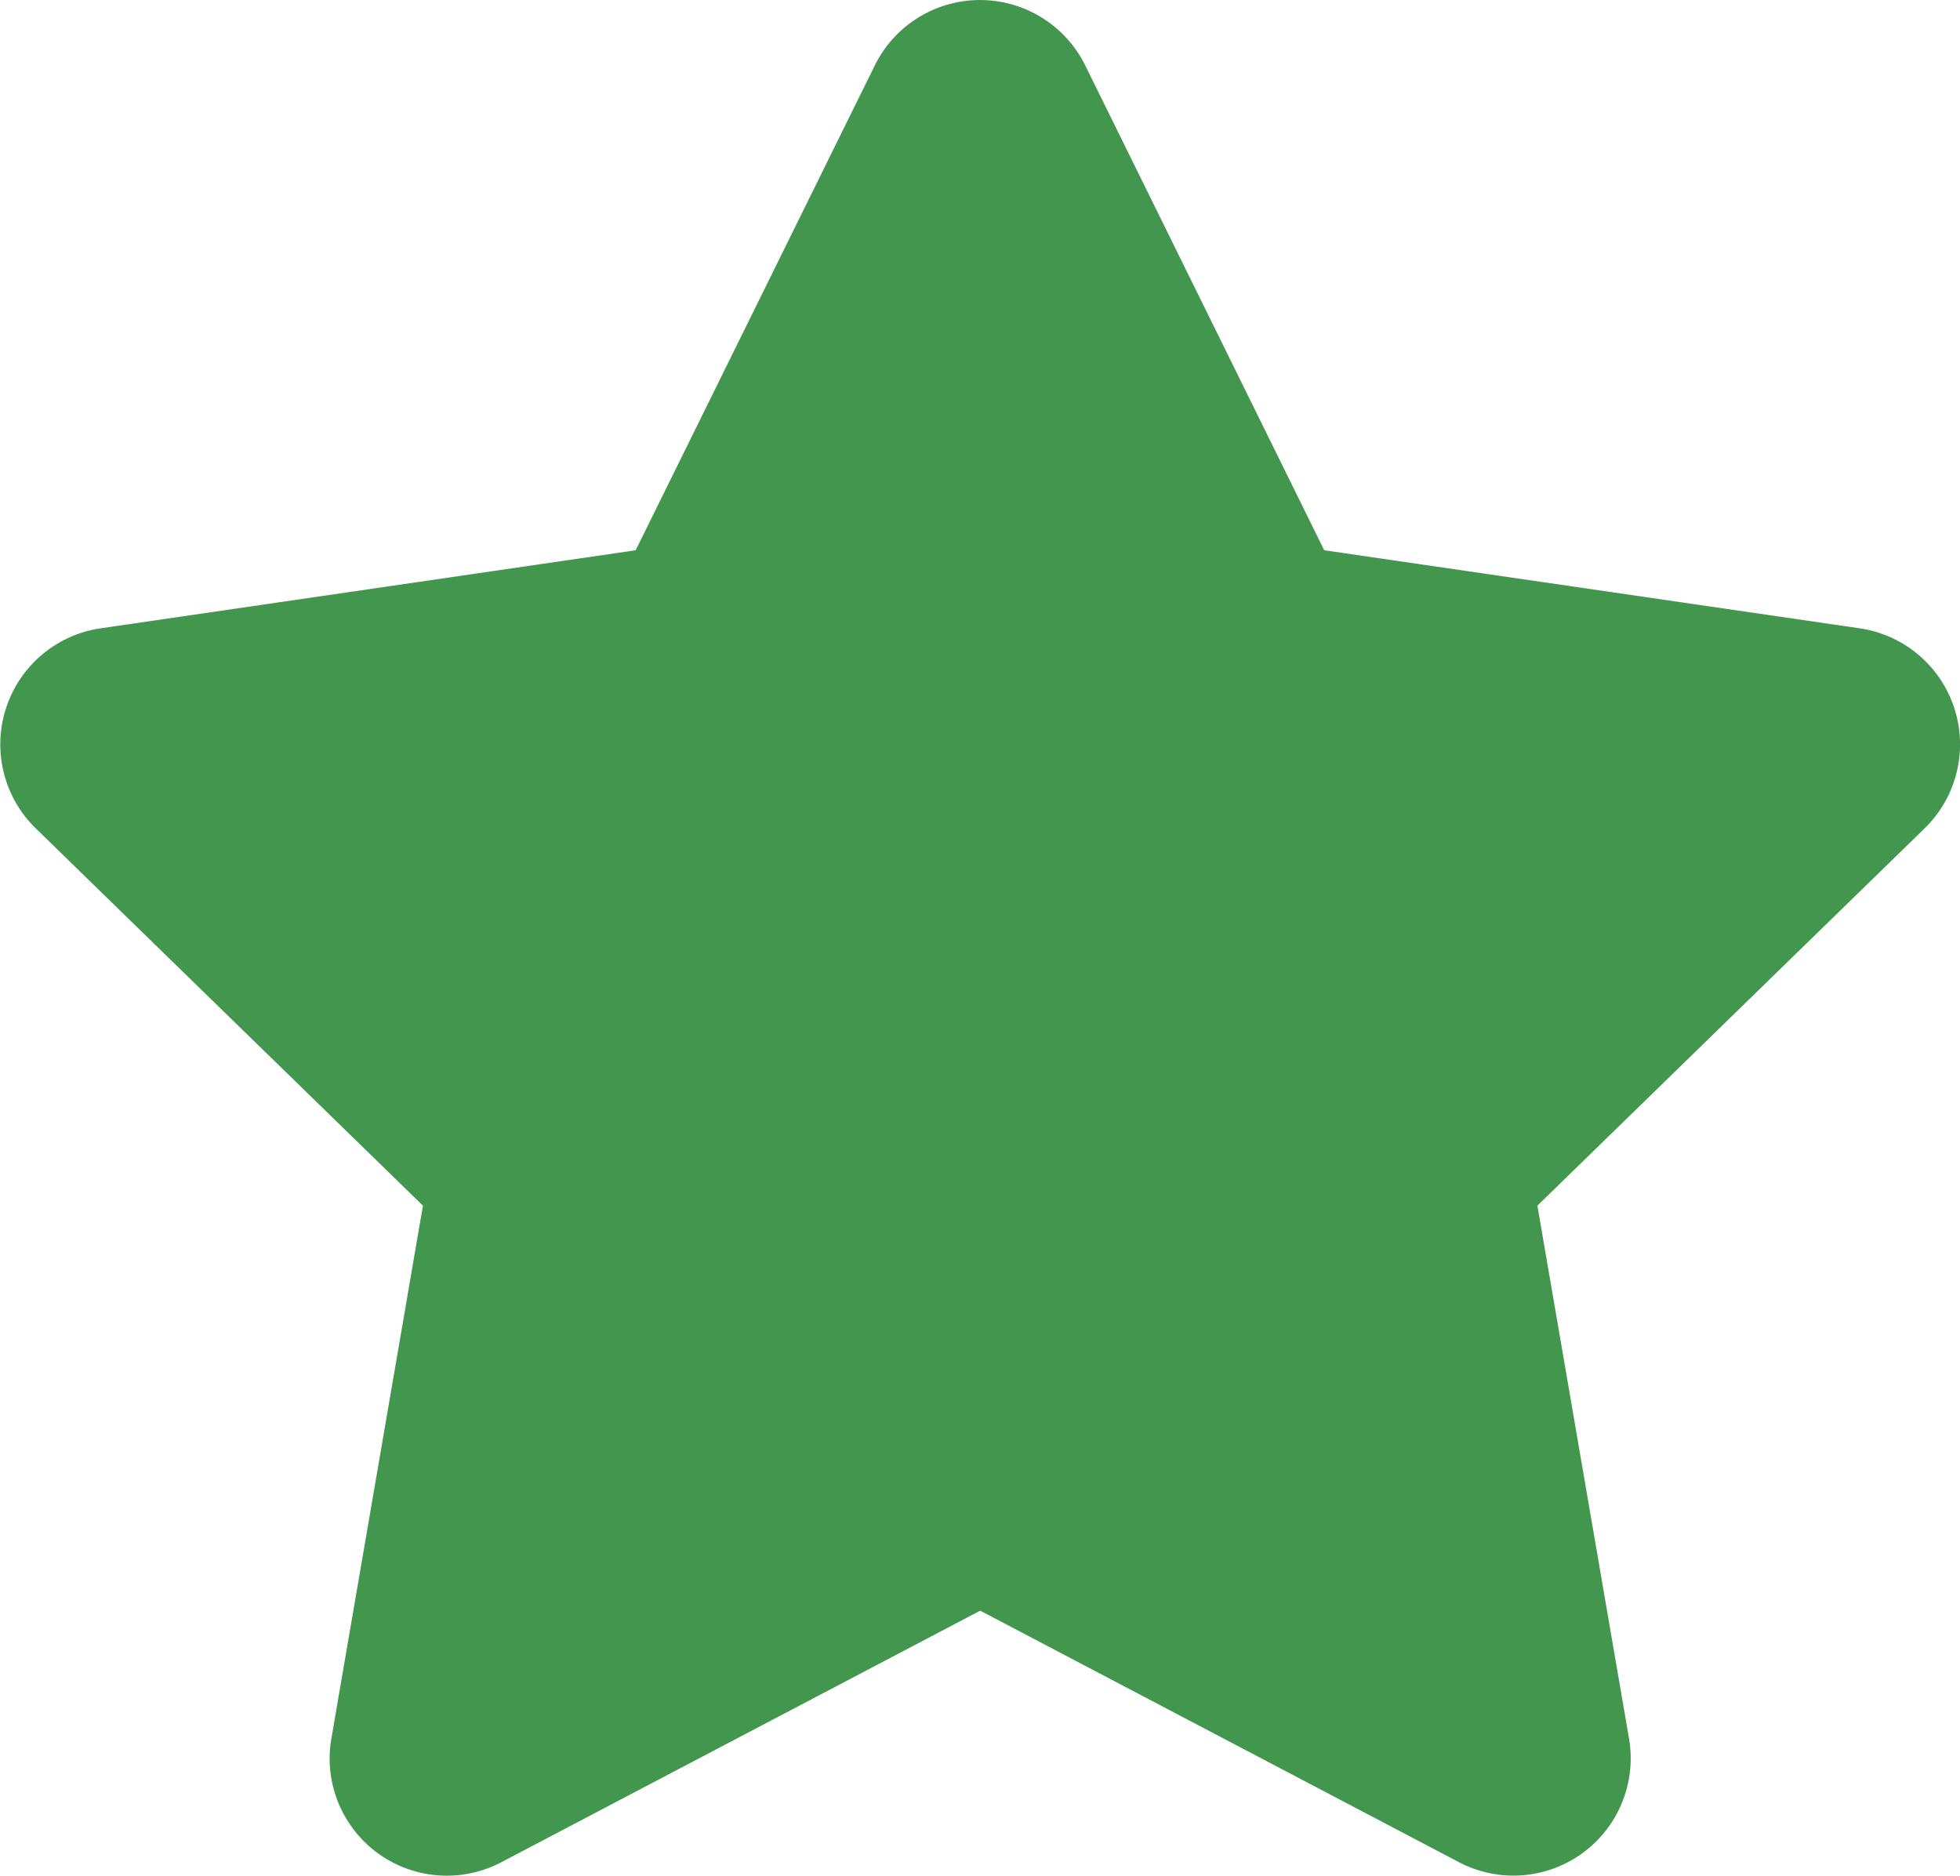
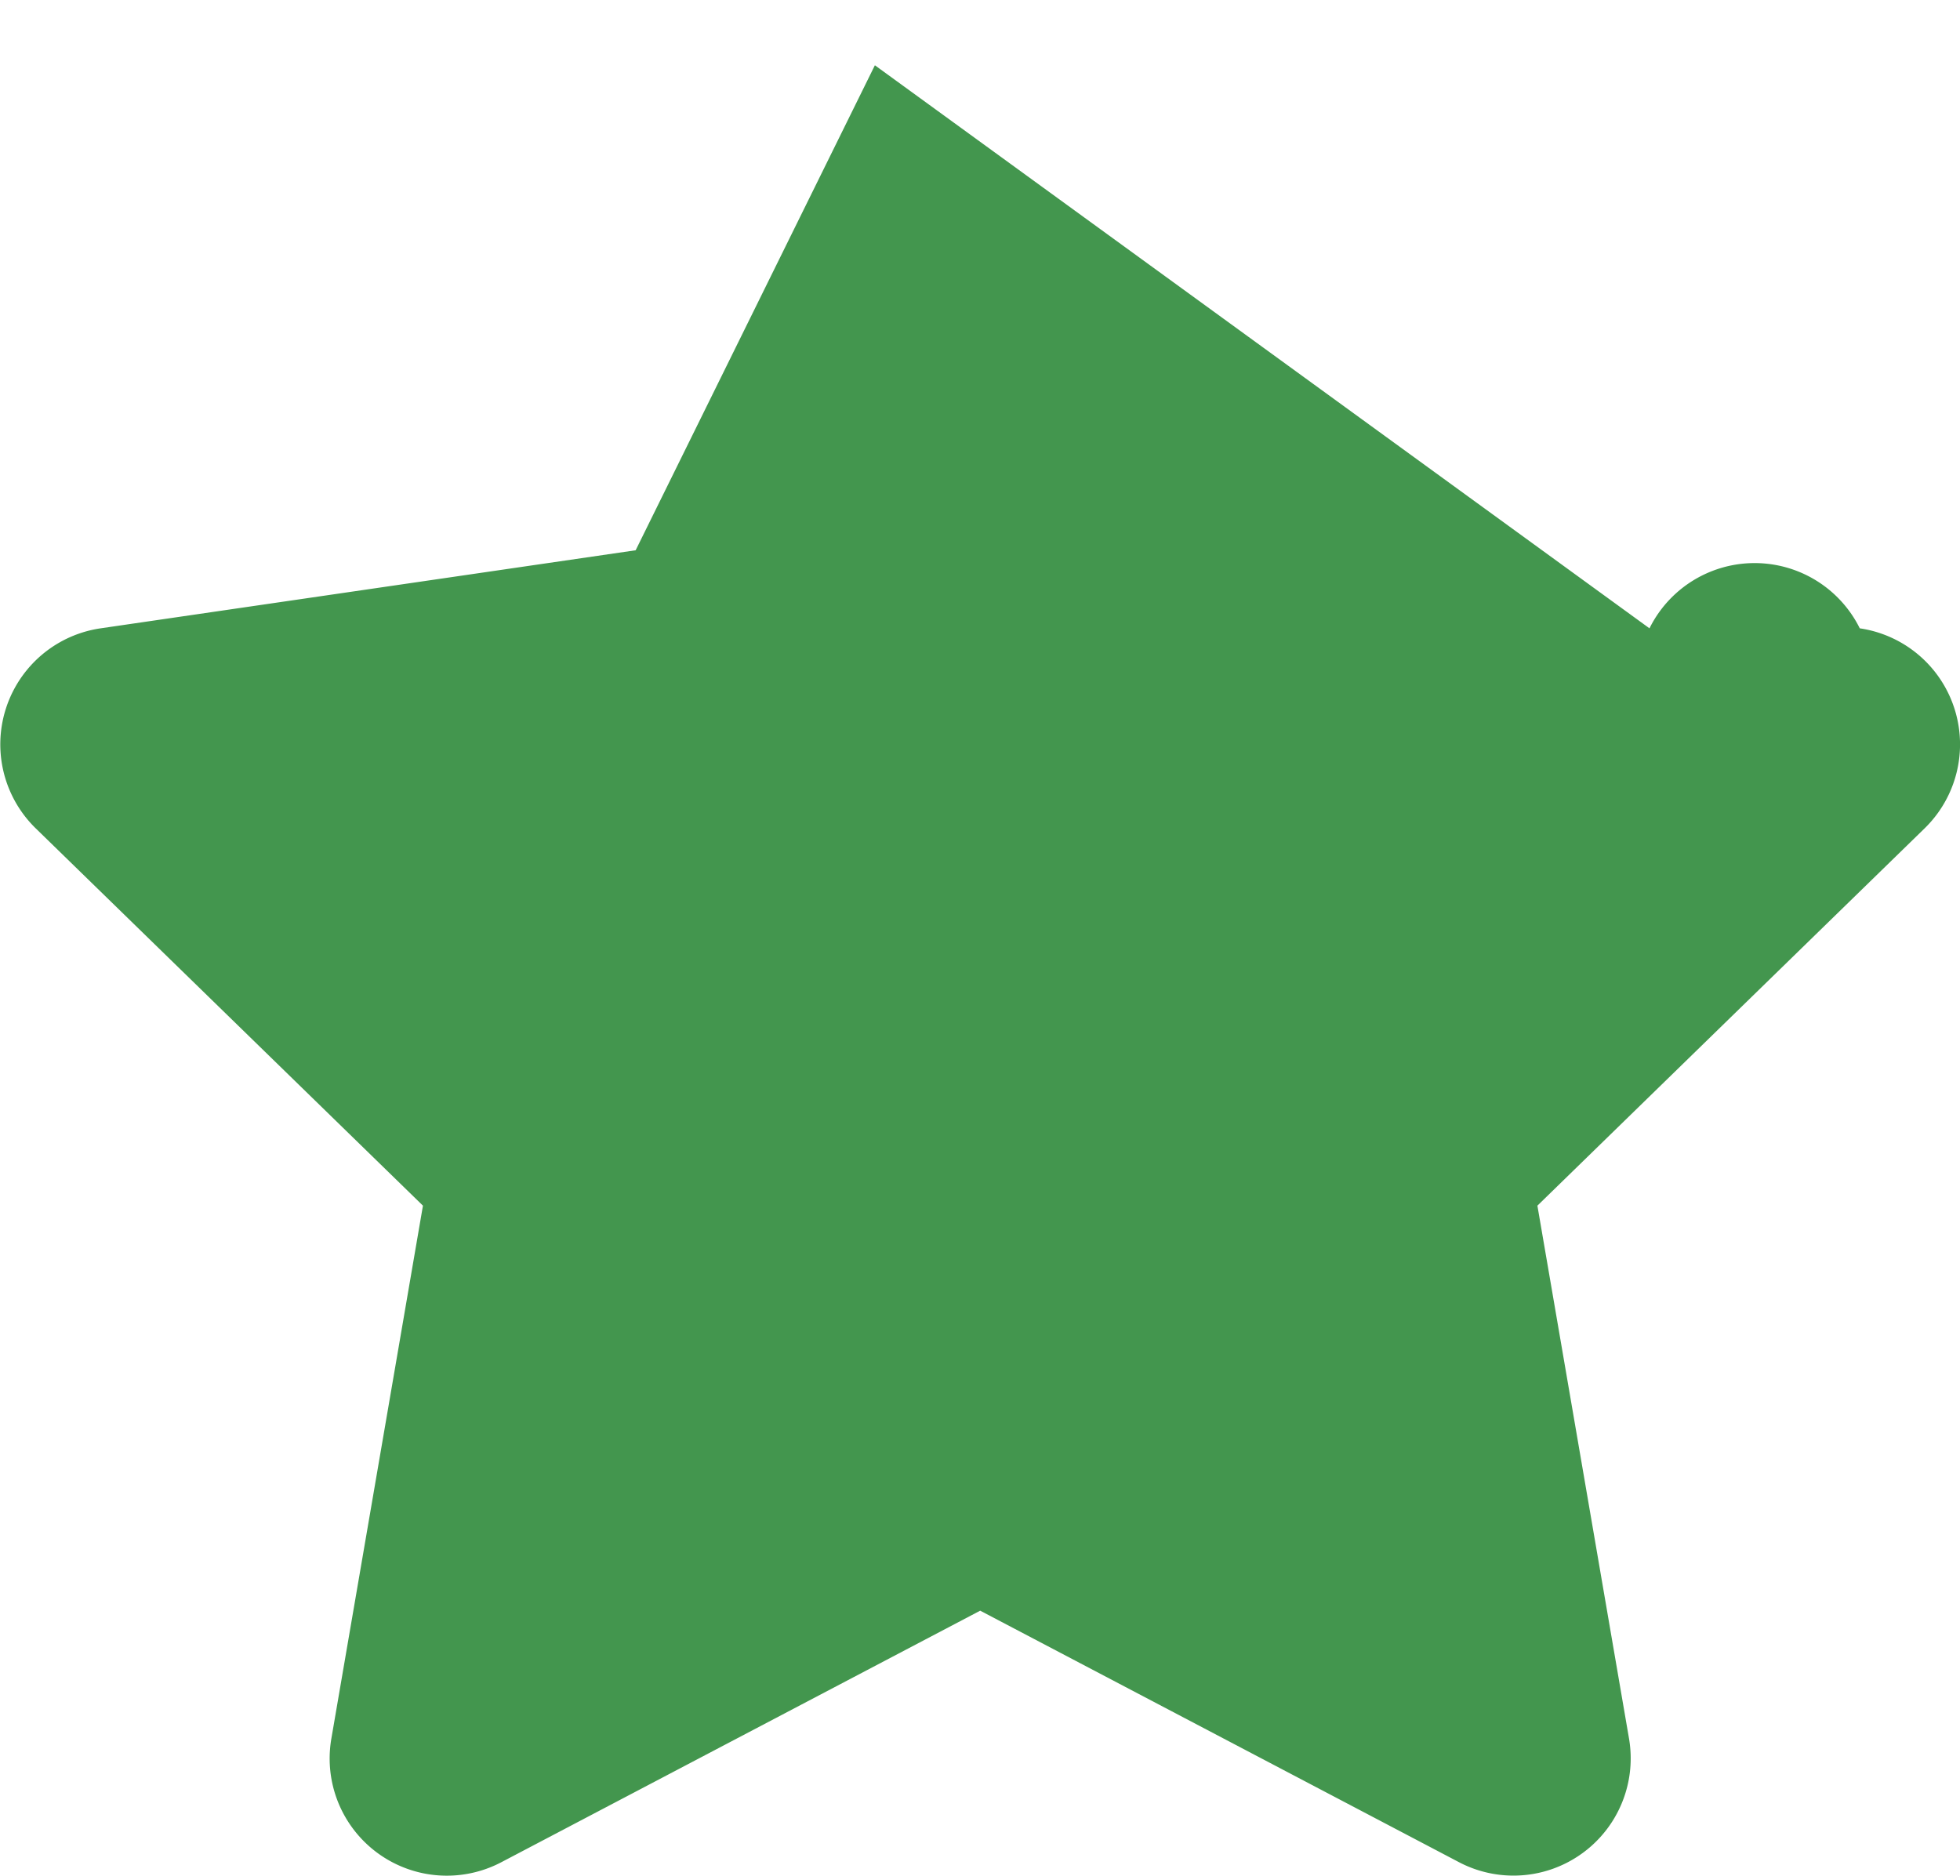
<svg xmlns="http://www.w3.org/2000/svg" width="45.971" height="44" viewBox="0 0 45.971 44">
-   <path id="status_icon_star_green" d="M21.961,1.53,16.35,12.906,3.8,14.737a2.751,2.751,0,0,0-1.521,4.692l9.082,8.85-2.148,12.5a2.748,2.748,0,0,0,3.987,2.9l11.231-5.9,11.231,5.9a2.75,2.75,0,0,0,3.987-2.9L37.5,28.279l9.082-8.85a2.751,2.751,0,0,0-1.521-4.692L32.5,12.906,26.893,1.53a2.752,2.752,0,0,0-4.932,0Z" transform="translate(-1.441 0.001)" fill="#43964e" />
+   <path id="status_icon_star_green" d="M21.961,1.53,16.35,12.906,3.8,14.737a2.751,2.751,0,0,0-1.521,4.692l9.082,8.85-2.148,12.5a2.748,2.748,0,0,0,3.987,2.9l11.231-5.9,11.231,5.9a2.75,2.75,0,0,0,3.987-2.9L37.5,28.279l9.082-8.85a2.751,2.751,0,0,0-1.521-4.692a2.752,2.752,0,0,0-4.932,0Z" transform="translate(-1.441 0.001)" fill="#43964e" />
</svg>